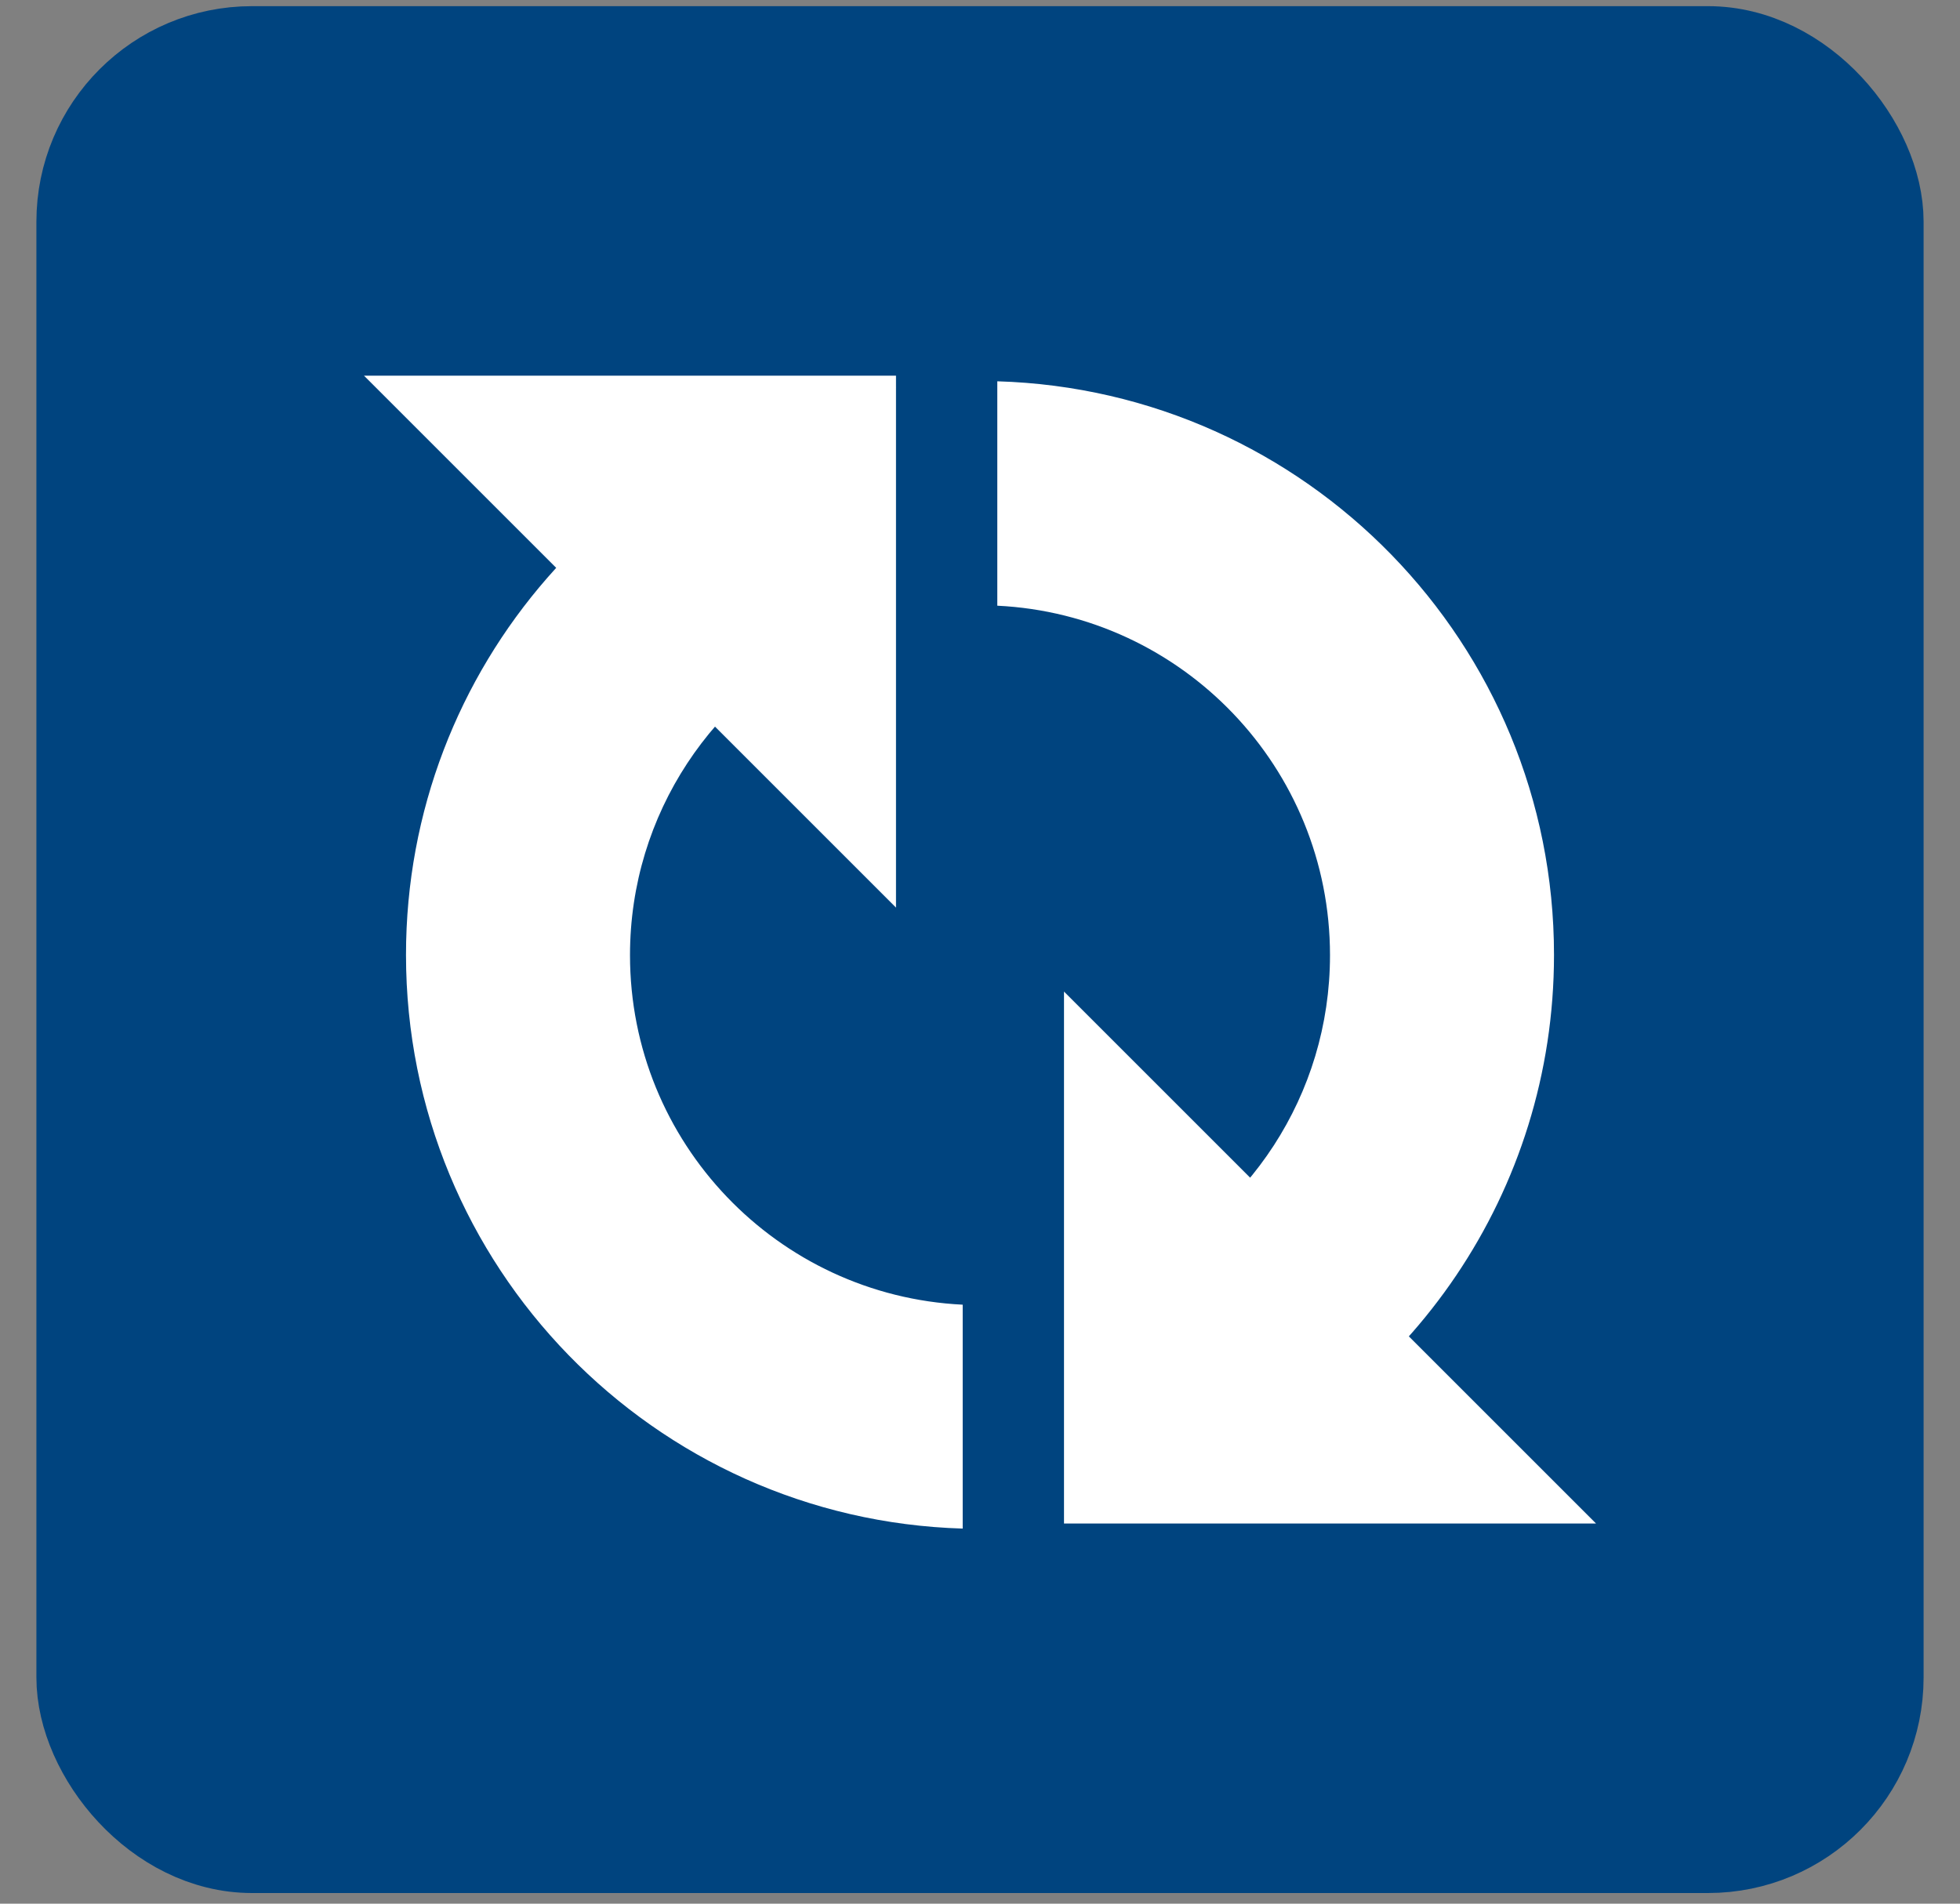
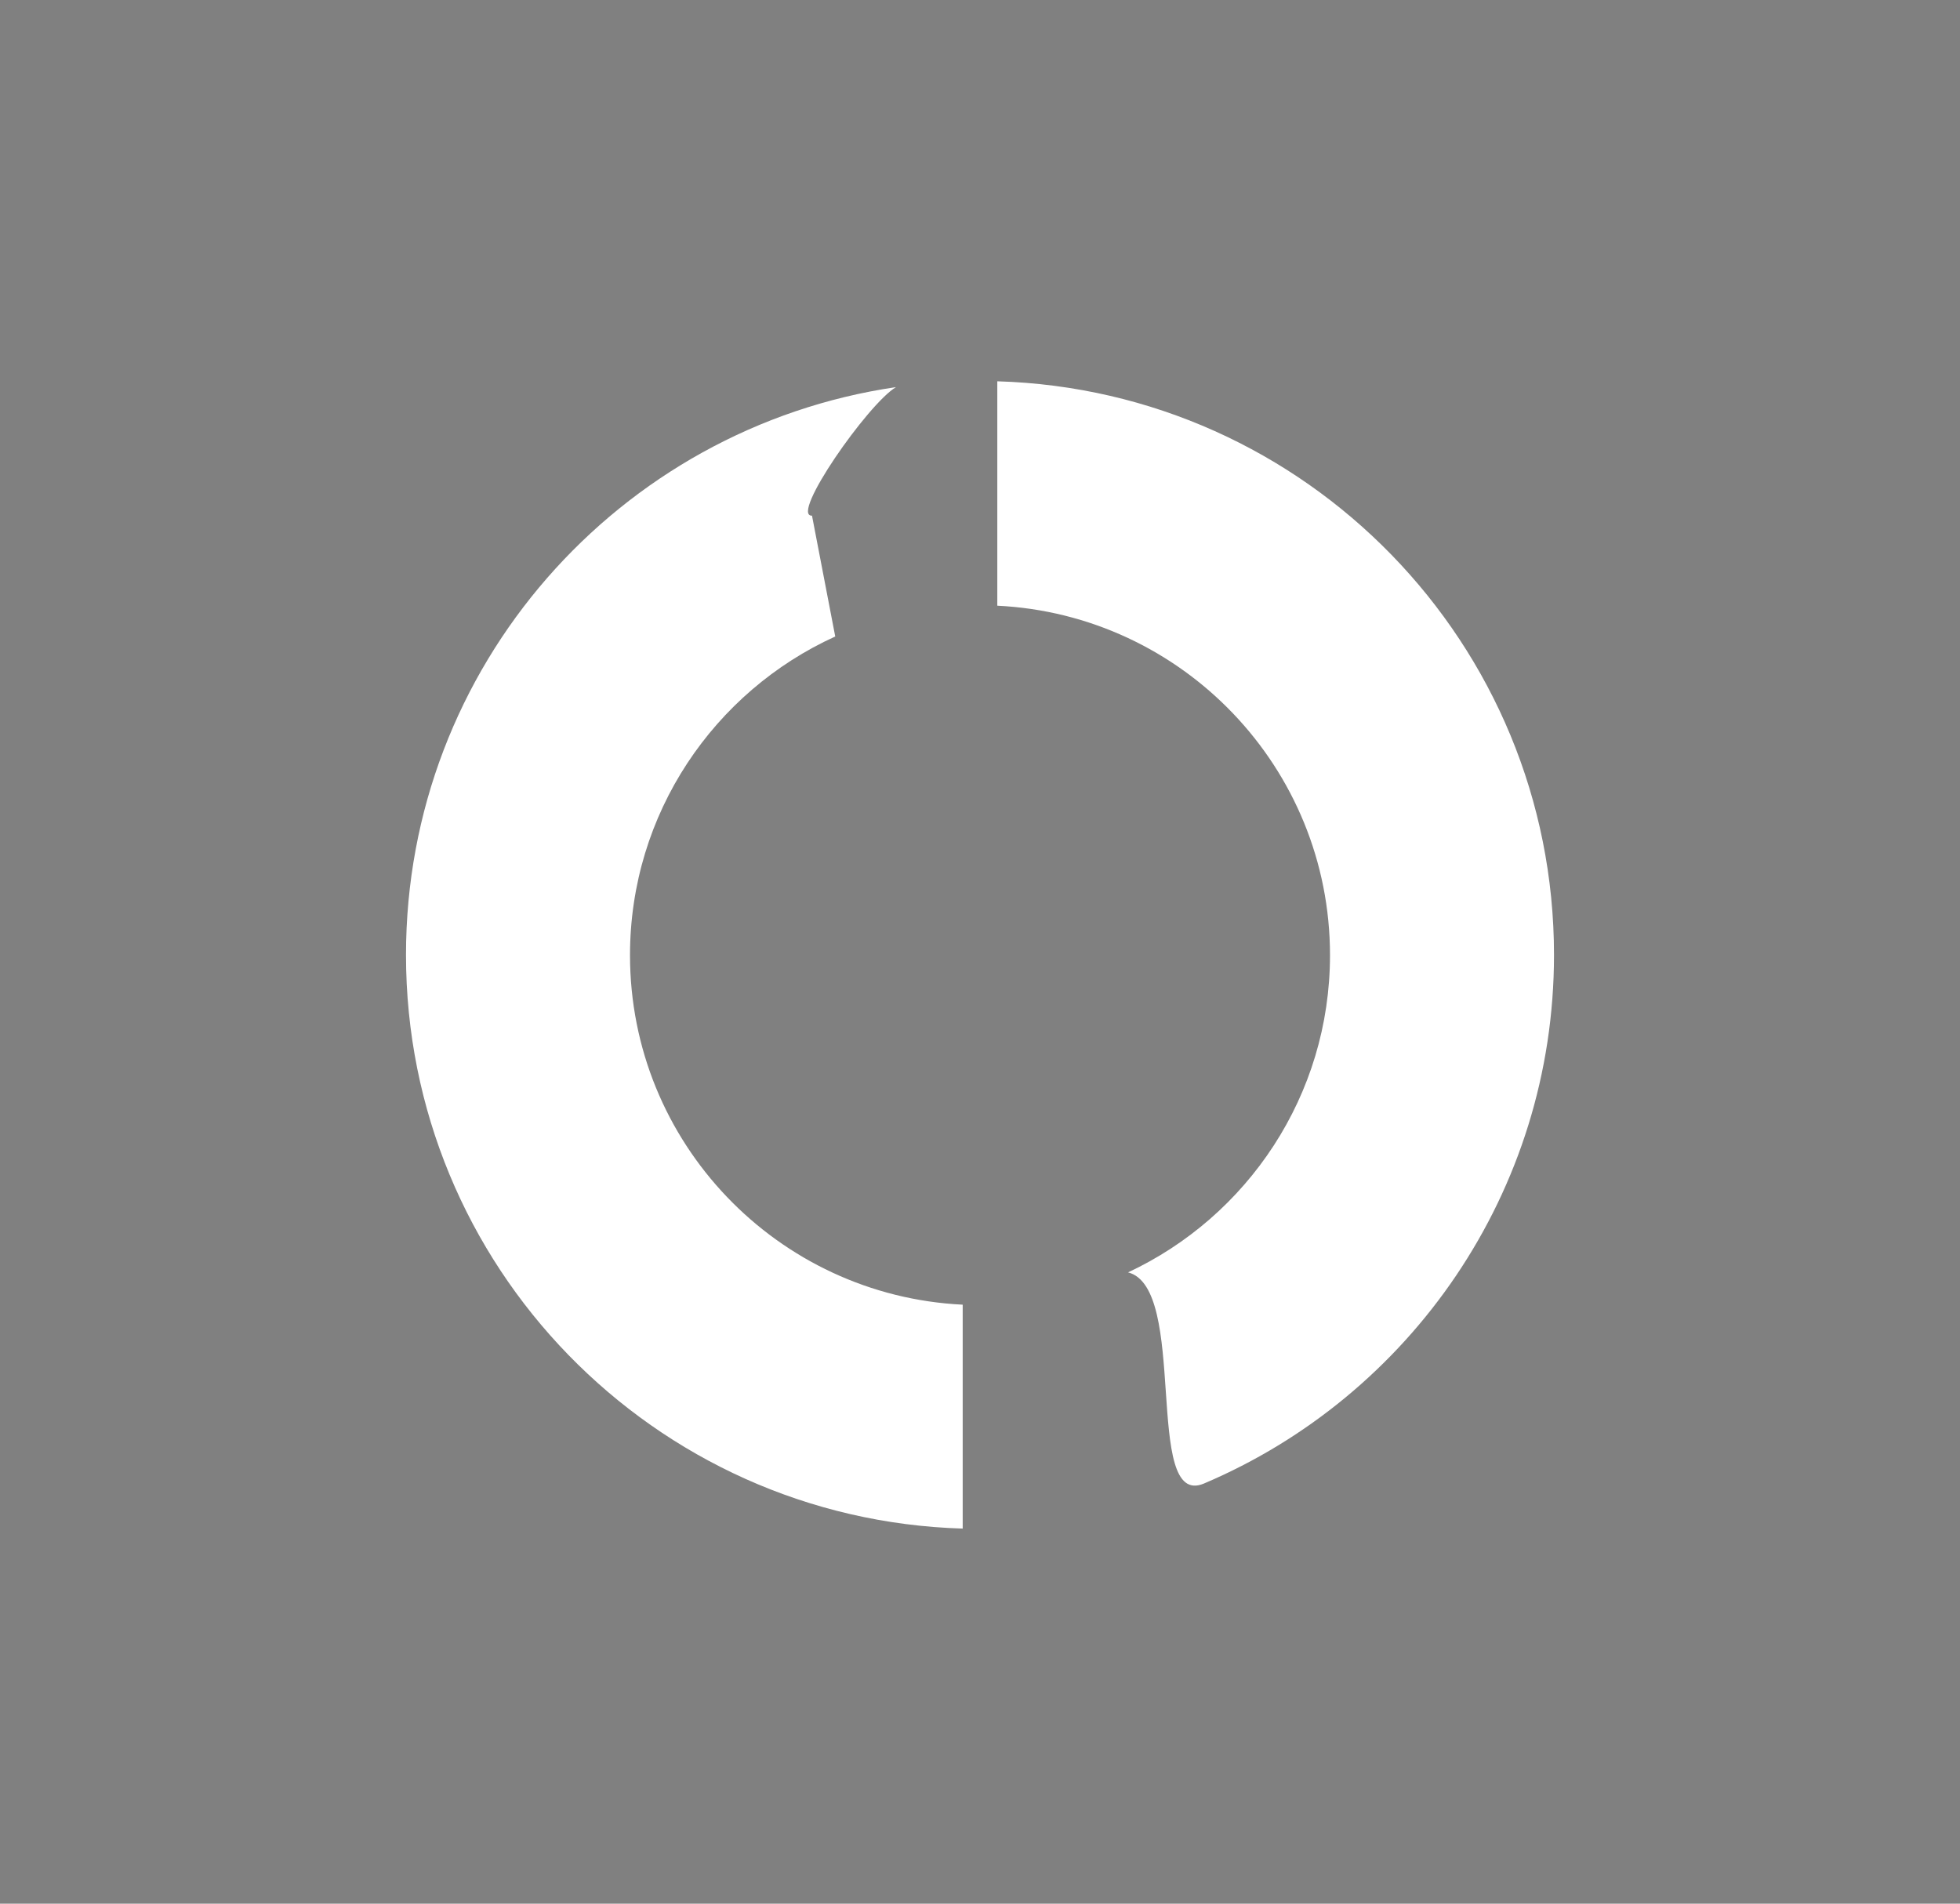
<svg xmlns="http://www.w3.org/2000/svg" width="35" height="34" viewBox="0 0 35 34" fill="none">
  <rect x="0" y="0" width="35" height="34" fill="#808080" stroke="none" />
-   <rect x="1.5" y="0.96" width="32" height="32" rx="3" fill="#00447F" stroke="#00447F" stroke-width="1.7" />
  <path fill-rule="evenodd" clip-rule="evenodd" d="M17.809 6.81C23.327 6.973 27.75 11.498 27.75 17.055C27.75 21.297 25.173 24.937 21.5 26.496C20.946 26.731 20.885 25.833 20.818 24.853C20.753 23.897 20.683 22.862 20.144 22.725C22.274 21.729 23.75 19.567 23.75 17.06C23.75 13.712 21.117 10.979 17.809 10.818L17.809 10.815V6.81ZM14.915 11.368L14.5 9.21C14.097 9.222 15.5 7.21 16 6.914C11.05 7.64 7.25 11.904 7.25 17.055C7.25 22.613 11.673 27.137 17.191 27.301V23.302C13.883 23.141 11.25 20.408 11.25 17.06C11.25 14.53 12.753 12.351 14.915 11.368Z" fill="white" />
-   <path d="M6.5 6.71L16 16.21V6.71H6.5Z" fill="white" />
-   <path d="M28.5 27.21L19 17.71L19 27.21L28.5 27.21Z" fill="white" />
</svg>